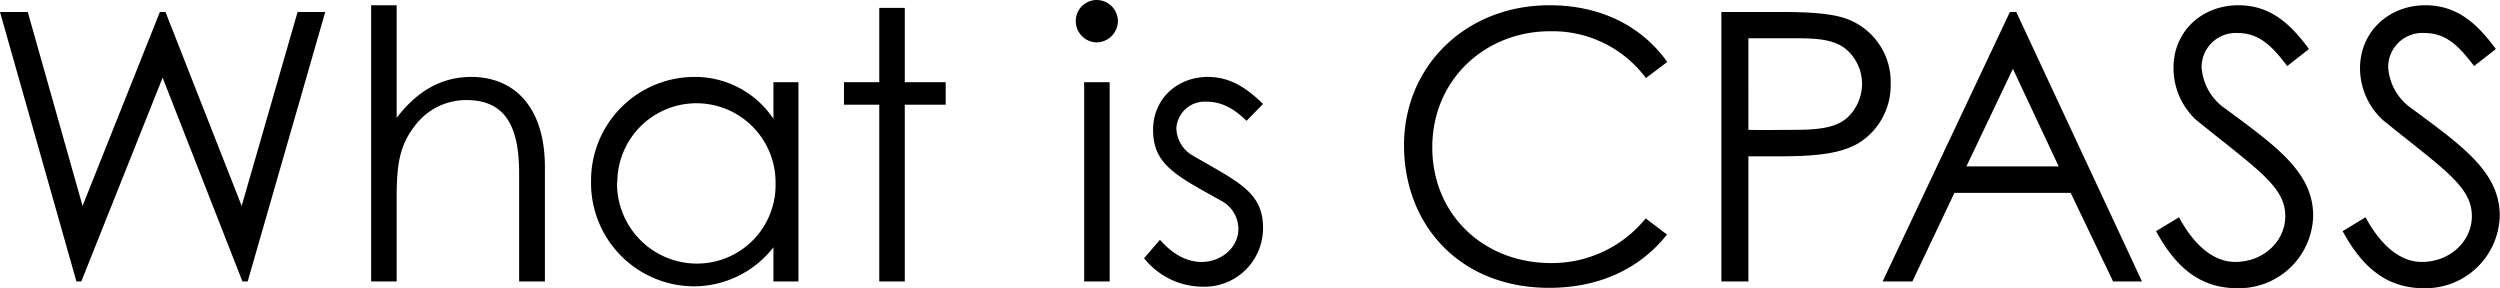
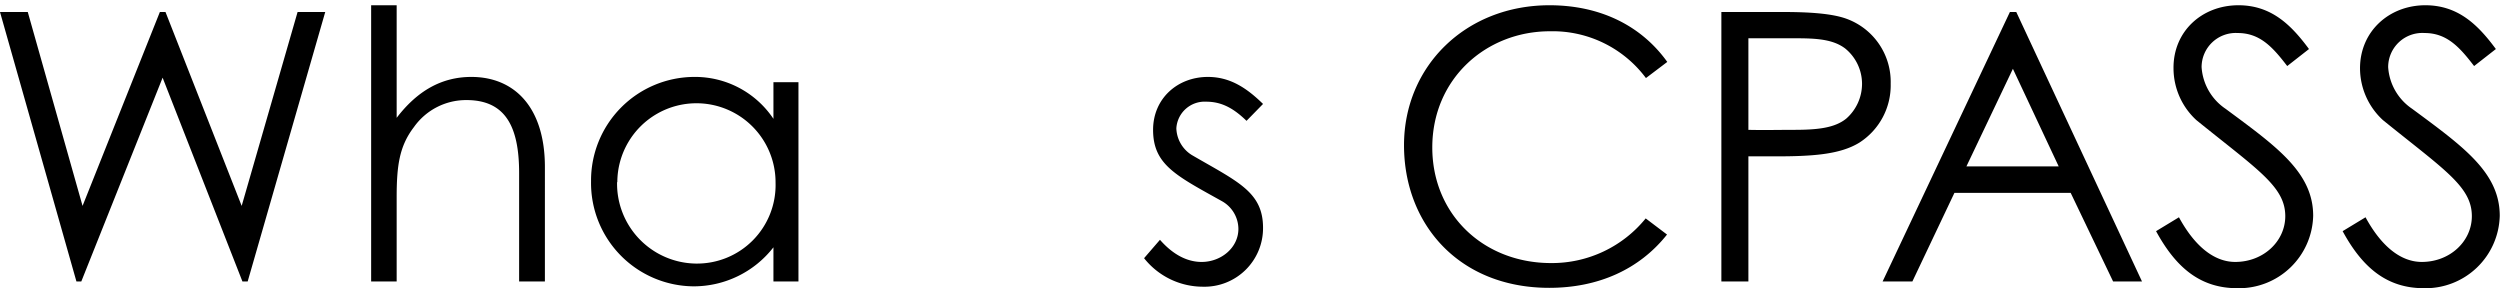
<svg xmlns="http://www.w3.org/2000/svg" width="399.71" height="46.08" viewBox="0 0 399.71 46.08">
  <g id="レイヤー_2" data-name="レイヤー 2">
    <g id="レイヤー_3" data-name="レイヤー 3">
      <path d="M0,1.92H4.44l8.76,31,12.36-31h.9l12.18,31,8.94-31H52L39.6,45h-.84L26,12.42,13,45h-.78Z" />
      <path d="M59.34.84h4.08v18c3.3-4.32,7.2-6.54,11.94-6.54,6.9,0,11.76,4.86,11.76,14.4V45H83V27.66C83,20.16,80.76,16,74.58,16a10.22,10.22,0,0,0-8.4,4.32c-2.34,3.06-2.76,6.18-2.76,11.28V45H59.34Z" />
      <path d="M123.66,13.14h4V45h-4V39.54a16.15,16.15,0,0,1-12.84,6.24A16.52,16.52,0,0,1,94.5,29,16.55,16.55,0,0,1,110.94,12.3,15.07,15.07,0,0,1,123.66,19Zm-25,16a12.78,12.78,0,0,0,12.54,13A12.56,12.56,0,0,0,124,29.22,12.63,12.63,0,1,0,98.7,29.1Z" />
-       <path d="M140.58,1.26h4.08V13.14h6.54v3.6h-6.54V45h-4.08V16.74h-5.64v-3.6h5.64Z" />
-       <path d="M178.74,3.36a3.46,3.46,0,0,1-3.42,3.42A3.41,3.41,0,0,1,172,3.36,3.35,3.35,0,0,1,175.32,0,3.41,3.41,0,0,1,178.74,3.36Zm-5.4,9.78h4.08V45h-4.08Z" />
      <path d="M185.46,38.34c2,2.28,4.26,3.54,6.66,3.54,3.12,0,5.88-2.28,5.88-5.28a5.12,5.12,0,0,0-2.64-4.44c-7.32-4.08-11-5.82-11-11.4,0-5,3.9-8.46,8.76-8.46,3.48,0,6.12,1.68,8.82,4.32l-2.64,2.7c-1.92-1.86-3.84-3.06-6.42-3.06a4.53,4.53,0,0,0-4.8,4.26,5.23,5.23,0,0,0,2.46,4.26c7.32,4.26,11.4,5.88,11.4,11.64a9.36,9.36,0,0,1-9.6,9.42,12,12,0,0,1-9.42-4.56Z" />
      <path d="M263.16,12.48A18.6,18.6,0,0,0,247.8,5C237.6,5,229,12.6,229,23.58c0,10.68,8.16,18.48,19,18.48a19.31,19.31,0,0,0,15.12-7.14l3.41,2.58c-4.43,5.58-11,8.52-18.83,8.52-14.4,0-23.22-10.14-23.22-22.8S234.36.84,247.74.84c7.92,0,14.57,3.12,18.83,9.06Z" />
      <path d="M275.22,1.92h10c4.5,0,7.86.3,10,1.08a10.73,10.73,0,0,1,7.07,10.38,10.87,10.87,0,0,1-5,9.42C294.18,24.72,289.74,25,283.8,25h-4.26V45h-4.32Zm4.32,4.2V20.76c2.46.06,4.92,0,7.14,0,3.72,0,6.59-.24,8.51-1.8a7.41,7.41,0,0,0,2.52-5.58A7.29,7.29,0,0,0,295,7.74c-1.92-1.44-4.5-1.62-7.86-1.62Z" />
      <path d="M322.37,1.92,342.47,45h-4.62l-6.78-14.16H312.48L305.76,45H301L321.35,1.92ZM321.83,11l-7.43,15.6h14.75Z" />
      <path d="M365.69,10.56c-2.34-3.06-4.38-5.28-7.92-5.28A5.46,5.46,0,0,0,352,10.74a8.71,8.71,0,0,0,3.84,6.66c8.1,6,14,10.14,14,17.1a11.87,11.87,0,0,1-12.12,11.58c-5.94,0-9.83-3.3-13-9.12l3.66-2.22c2.58,4.74,5.7,7.14,9,7.14,4.5,0,8-3.3,8-7.32,0-4.74-4.44-7.44-14.22-15.36a11.27,11.27,0,0,1-3.65-8.28C347.46,5,352.07.84,357.89.84c5.28,0,8.46,3.18,11.28,7Z" />
      <path d="M395.57,10.56c-2.34-3.06-4.38-5.28-7.92-5.28a5.46,5.46,0,0,0-5.82,5.46,8.71,8.71,0,0,0,3.84,6.66c8.1,6,14,10.14,14,17.1a11.87,11.87,0,0,1-12.12,11.58c-5.94,0-9.84-3.3-13-9.12l3.66-2.22c2.58,4.74,5.7,7.14,9,7.14,4.5,0,8-3.3,8-7.32,0-4.74-4.44-7.44-14.22-15.36a11.28,11.28,0,0,1-3.66-8.28C377.33,5,382,.84,387.77.84c5.28,0,8.46,3.18,11.28,7Z" />
    </g>
  </g>
</svg>